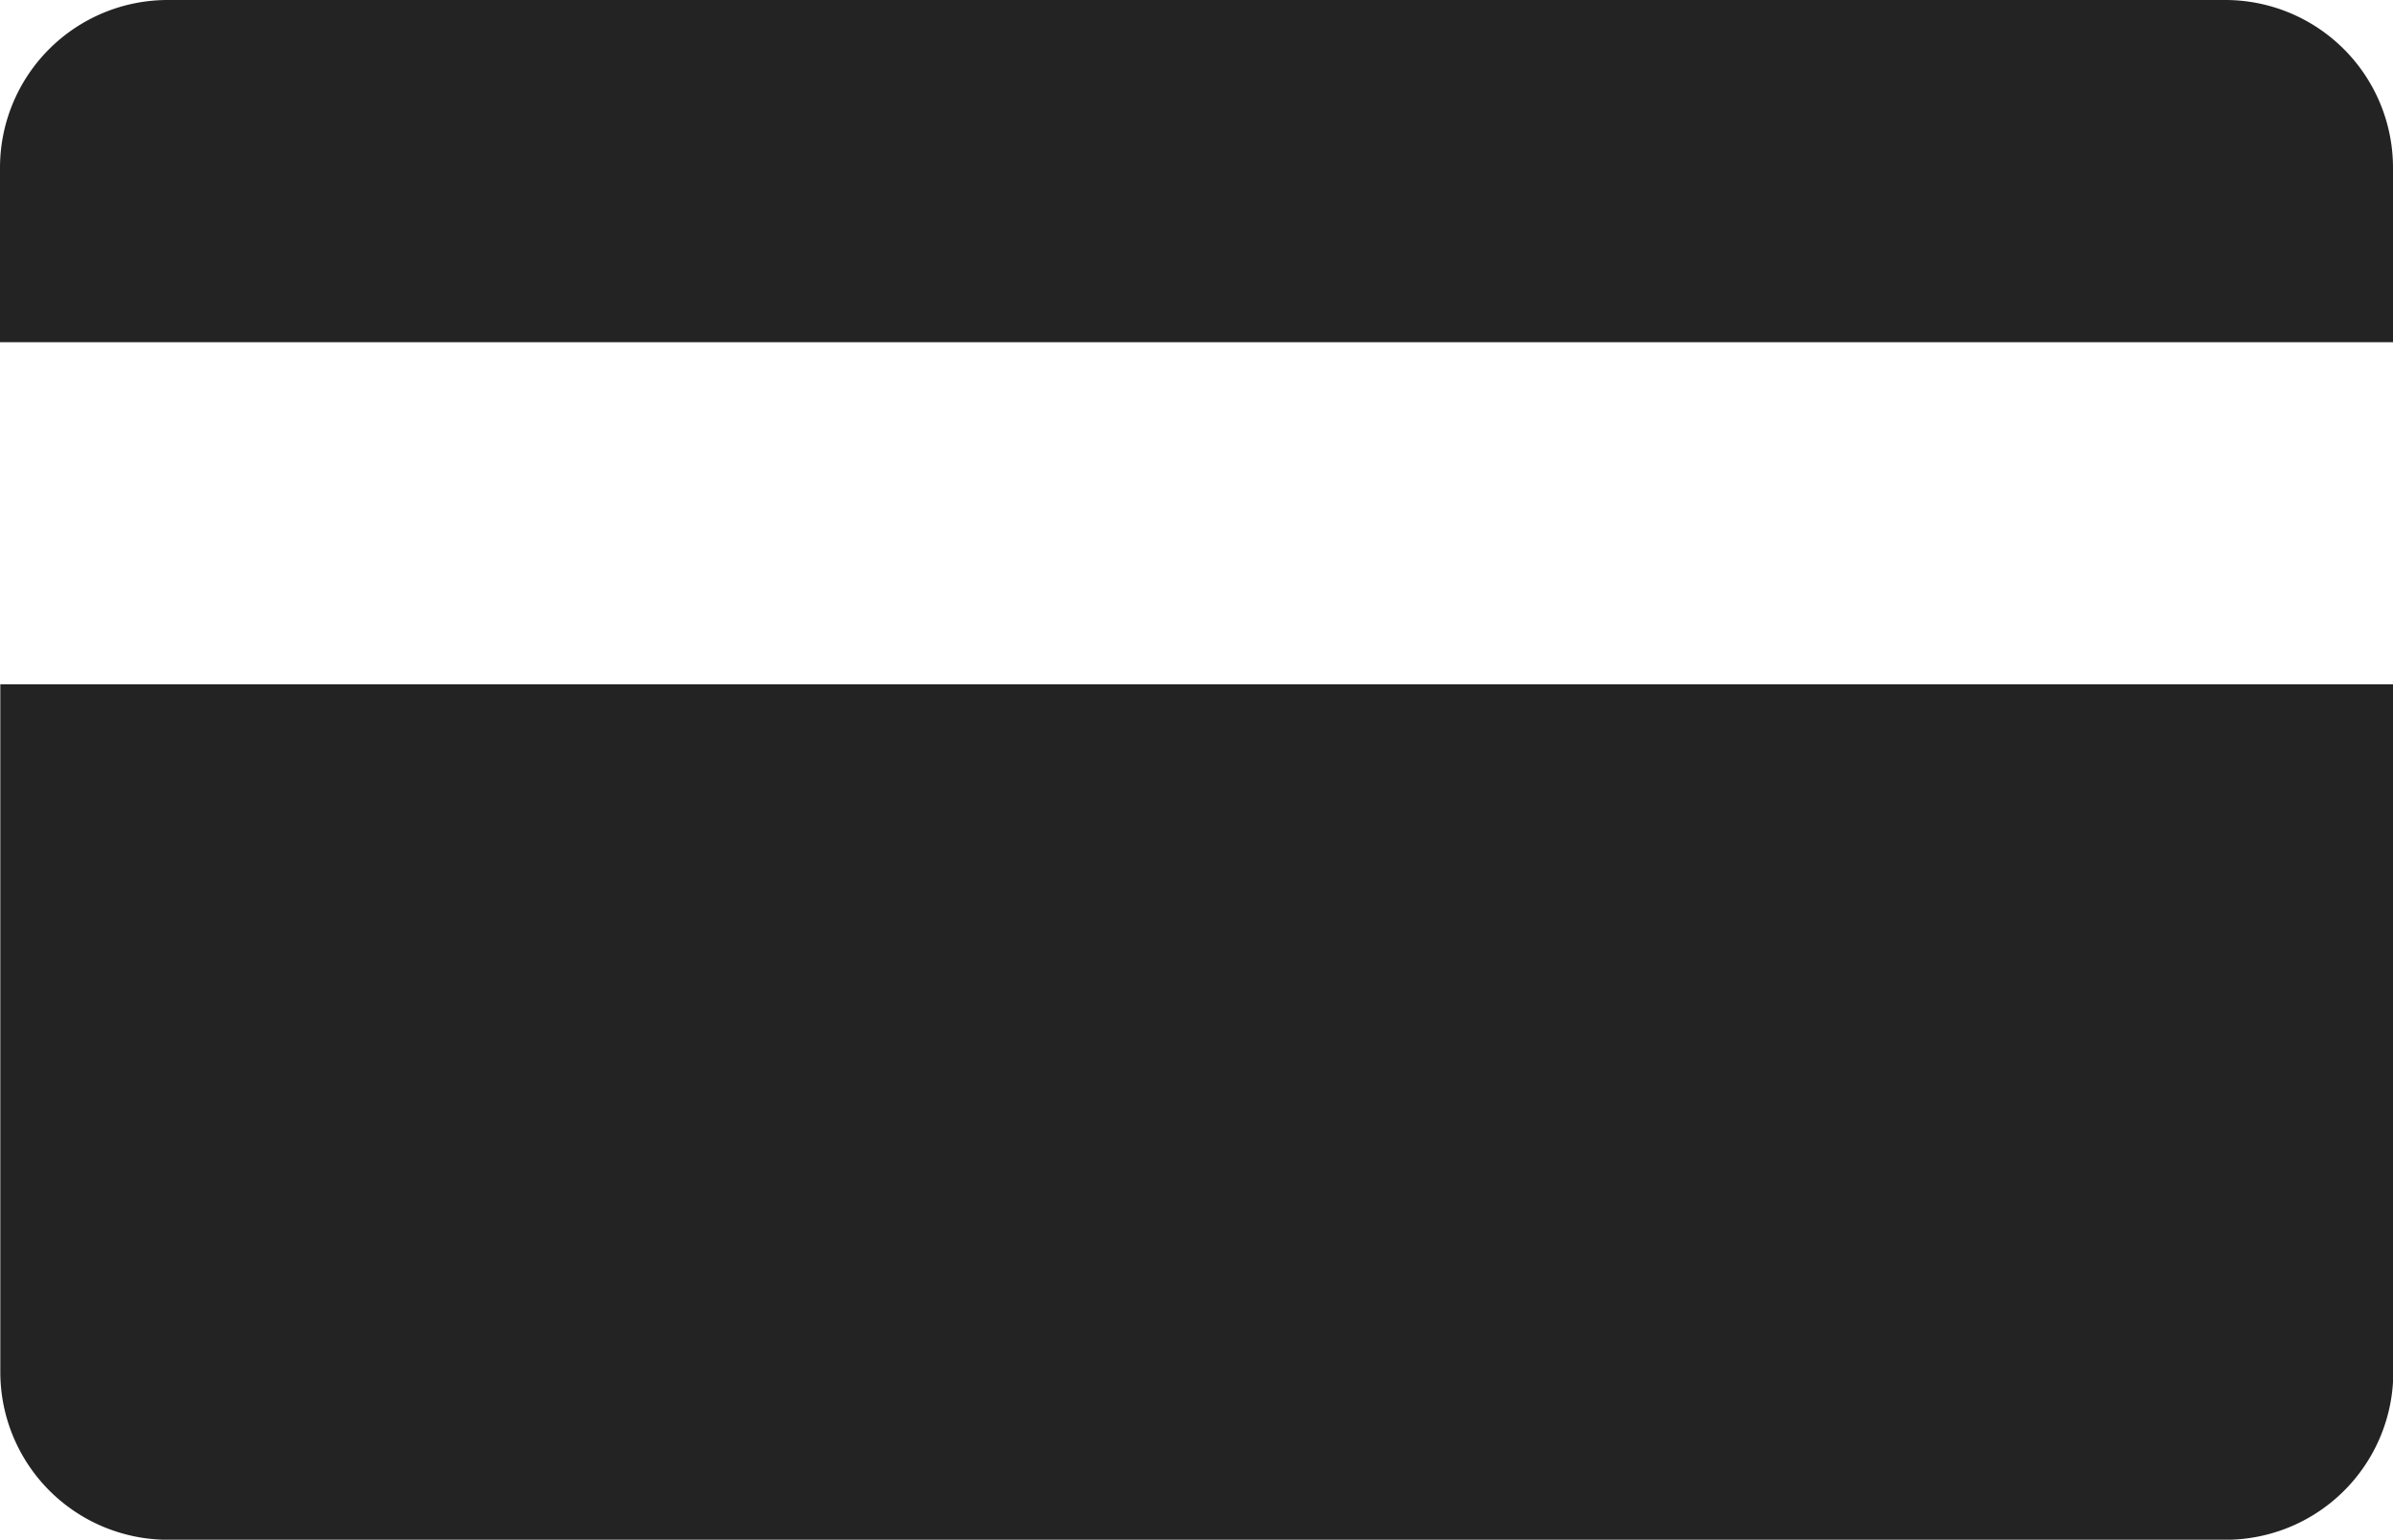
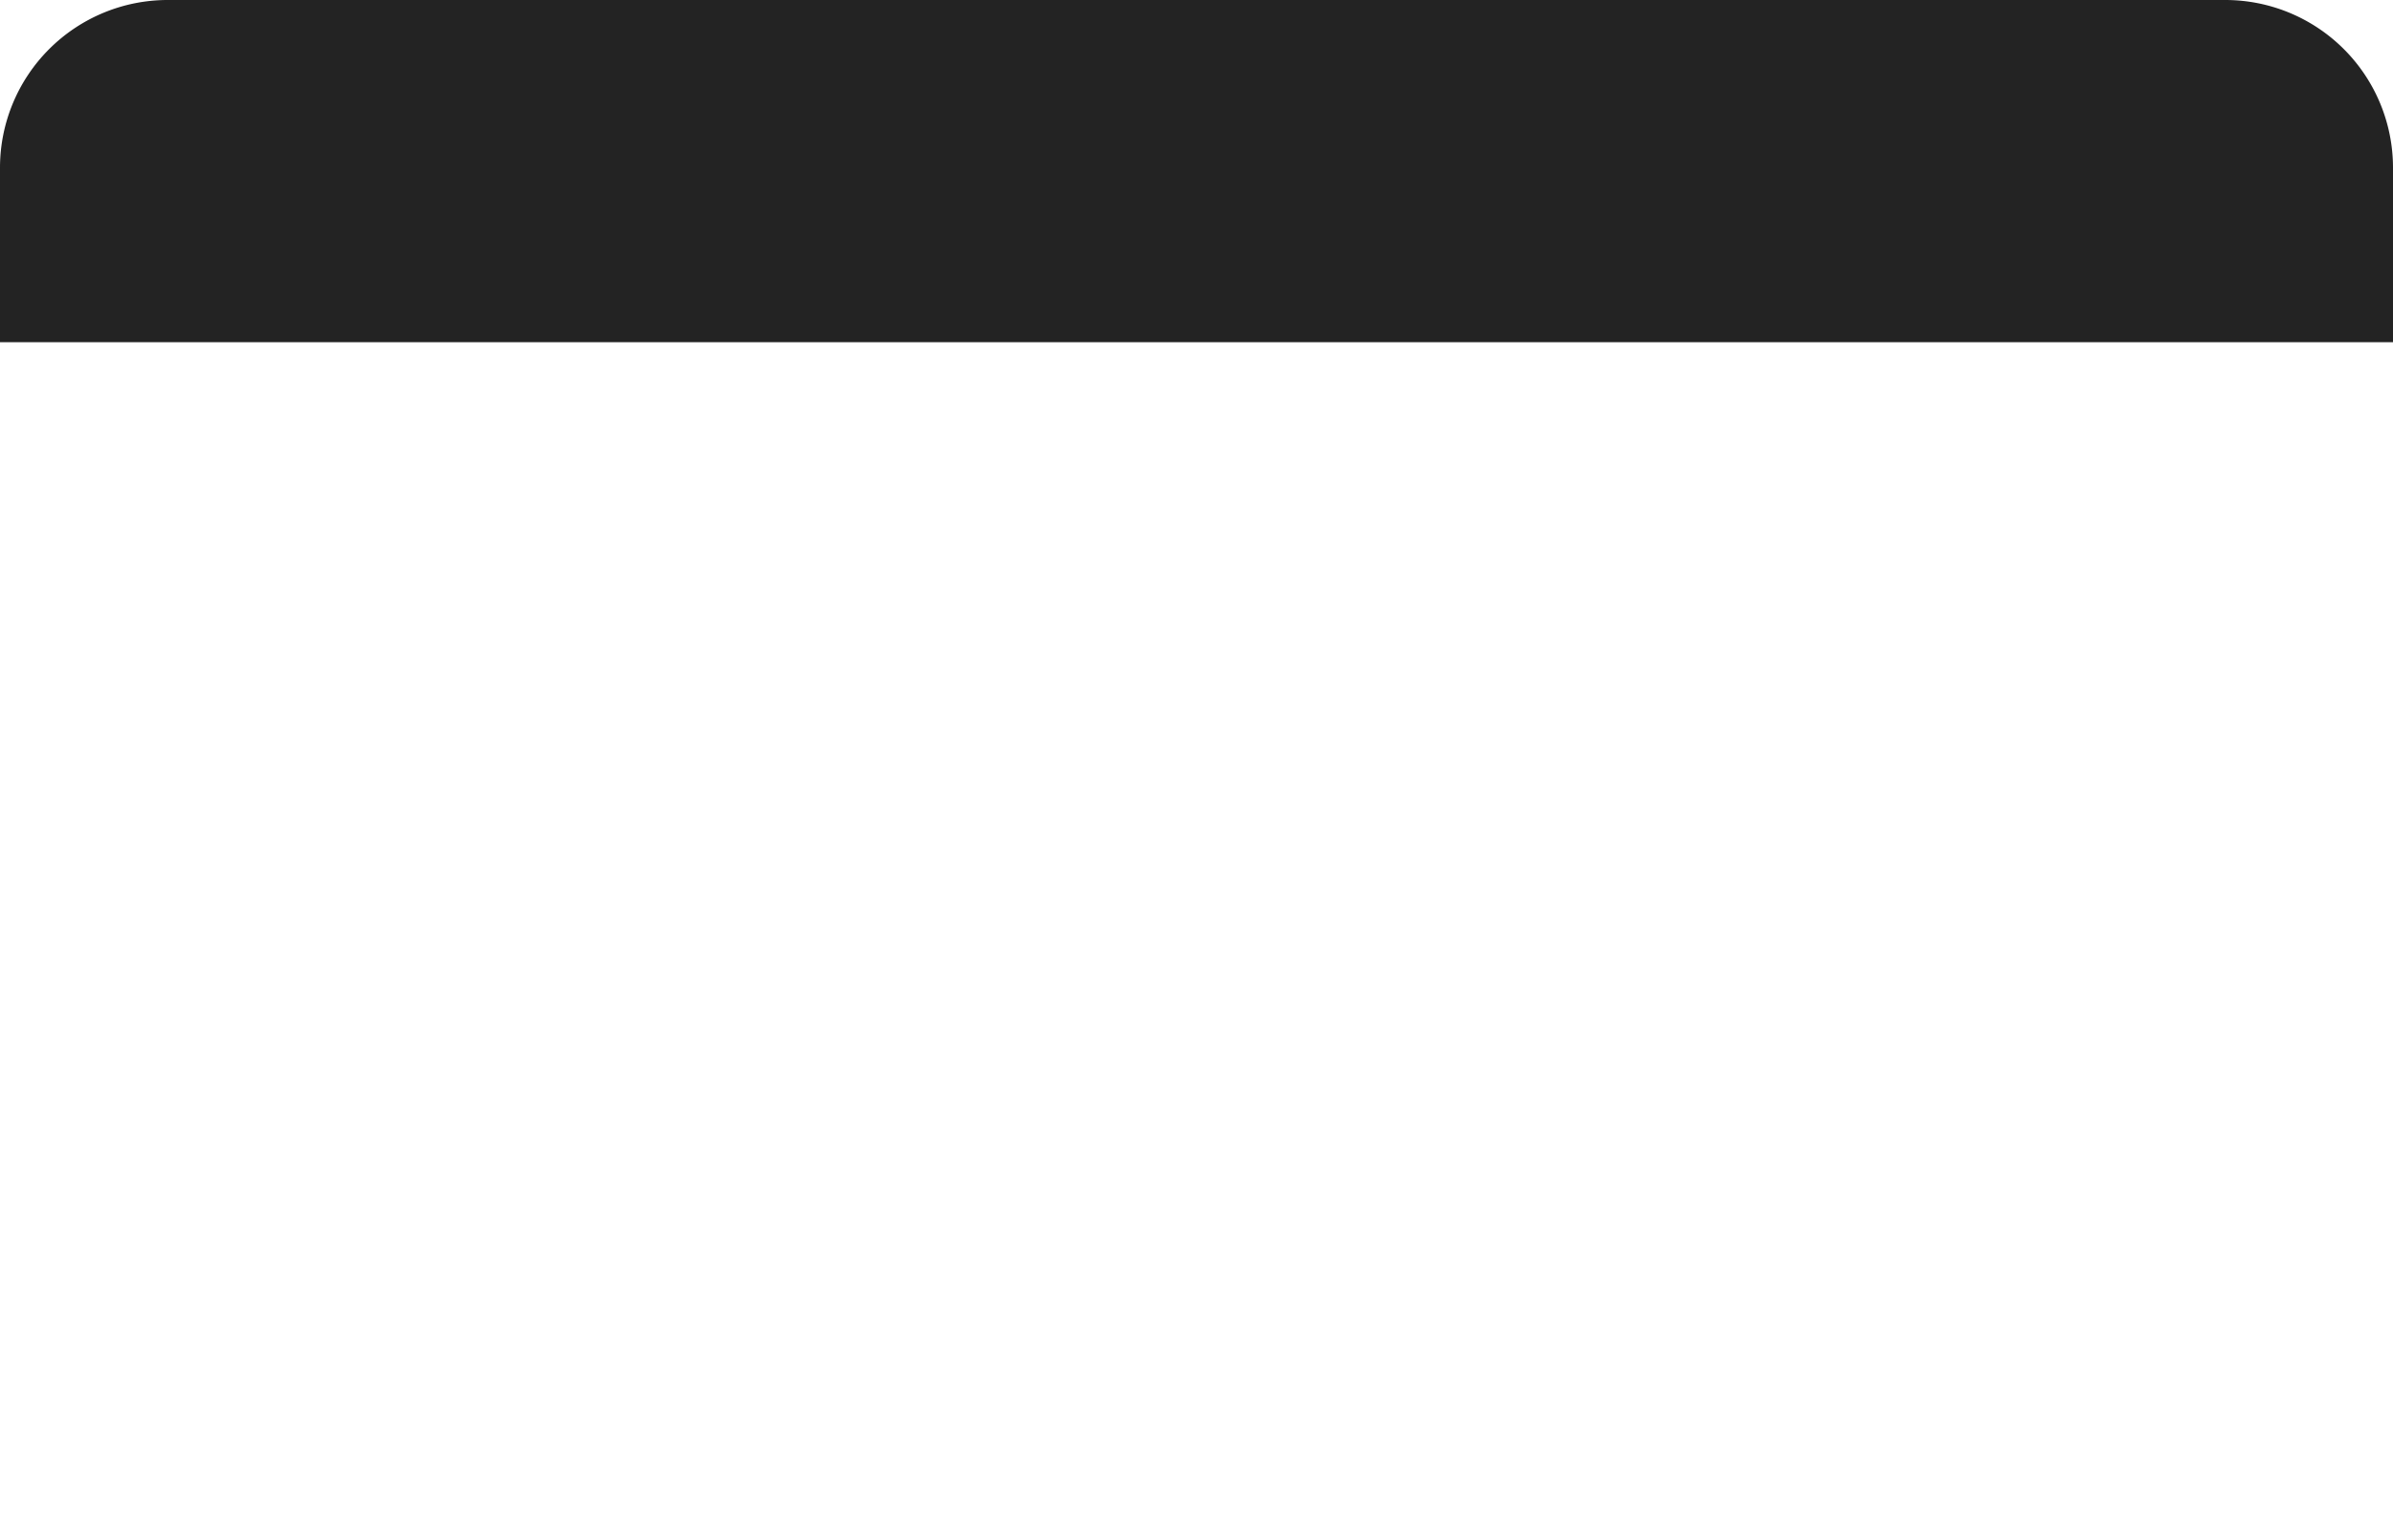
<svg xmlns="http://www.w3.org/2000/svg" id="Group_40" data-name="Group 40" width="30.584" height="19.68" viewBox="0 0 30.584 19.68">
-   <path id="Path_39" data-name="Path 39" d="M-2317.429,2055.738h26.3a2.144,2.144,0,0,0,2.144-2.144v-8.79h-30.584v8.79A2.144,2.144,0,0,0-2317.429,2055.738Z" transform="translate(2319.573 -2036.057)" fill="#232323" />
  <path id="Path_40" data-name="Path 40" d="M-2319.573,1966.948v2.23h30.584v-2.23a2.144,2.144,0,0,0-2.144-2.144h-26.3A2.144,2.144,0,0,0-2319.573,1966.948Z" transform="translate(2319.573 -1964.804)" fill="#232323" />
</svg>